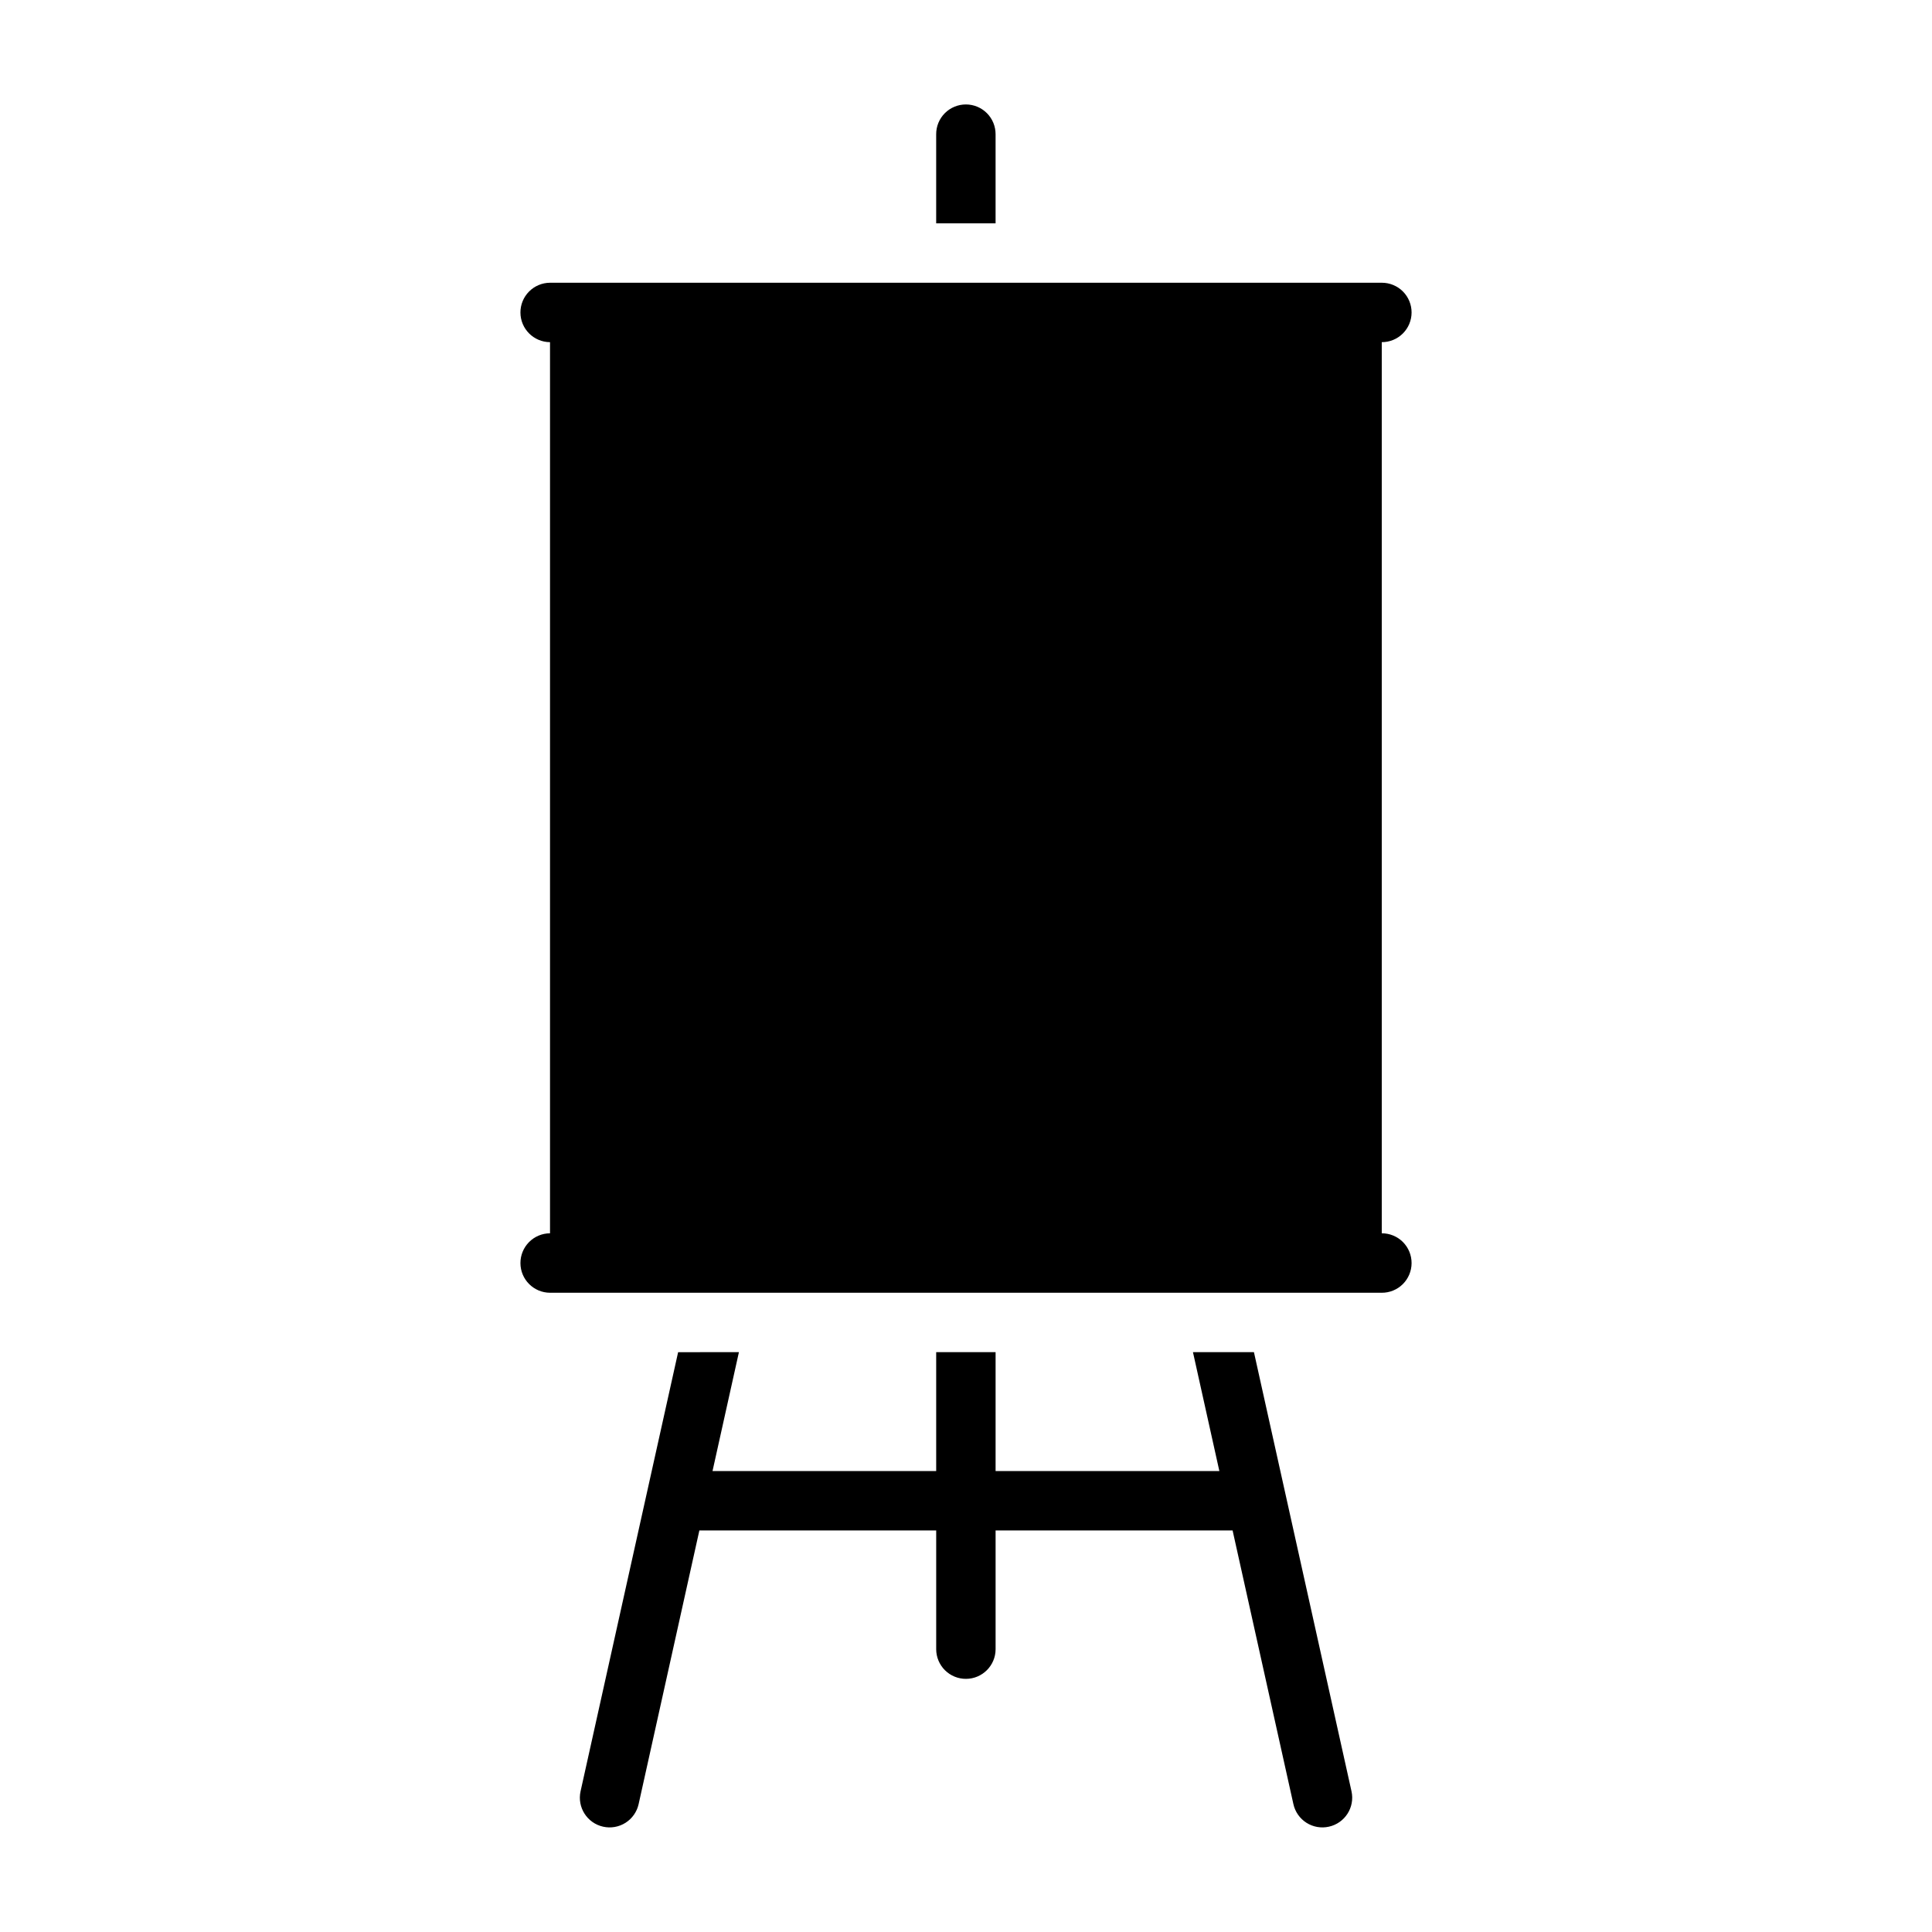
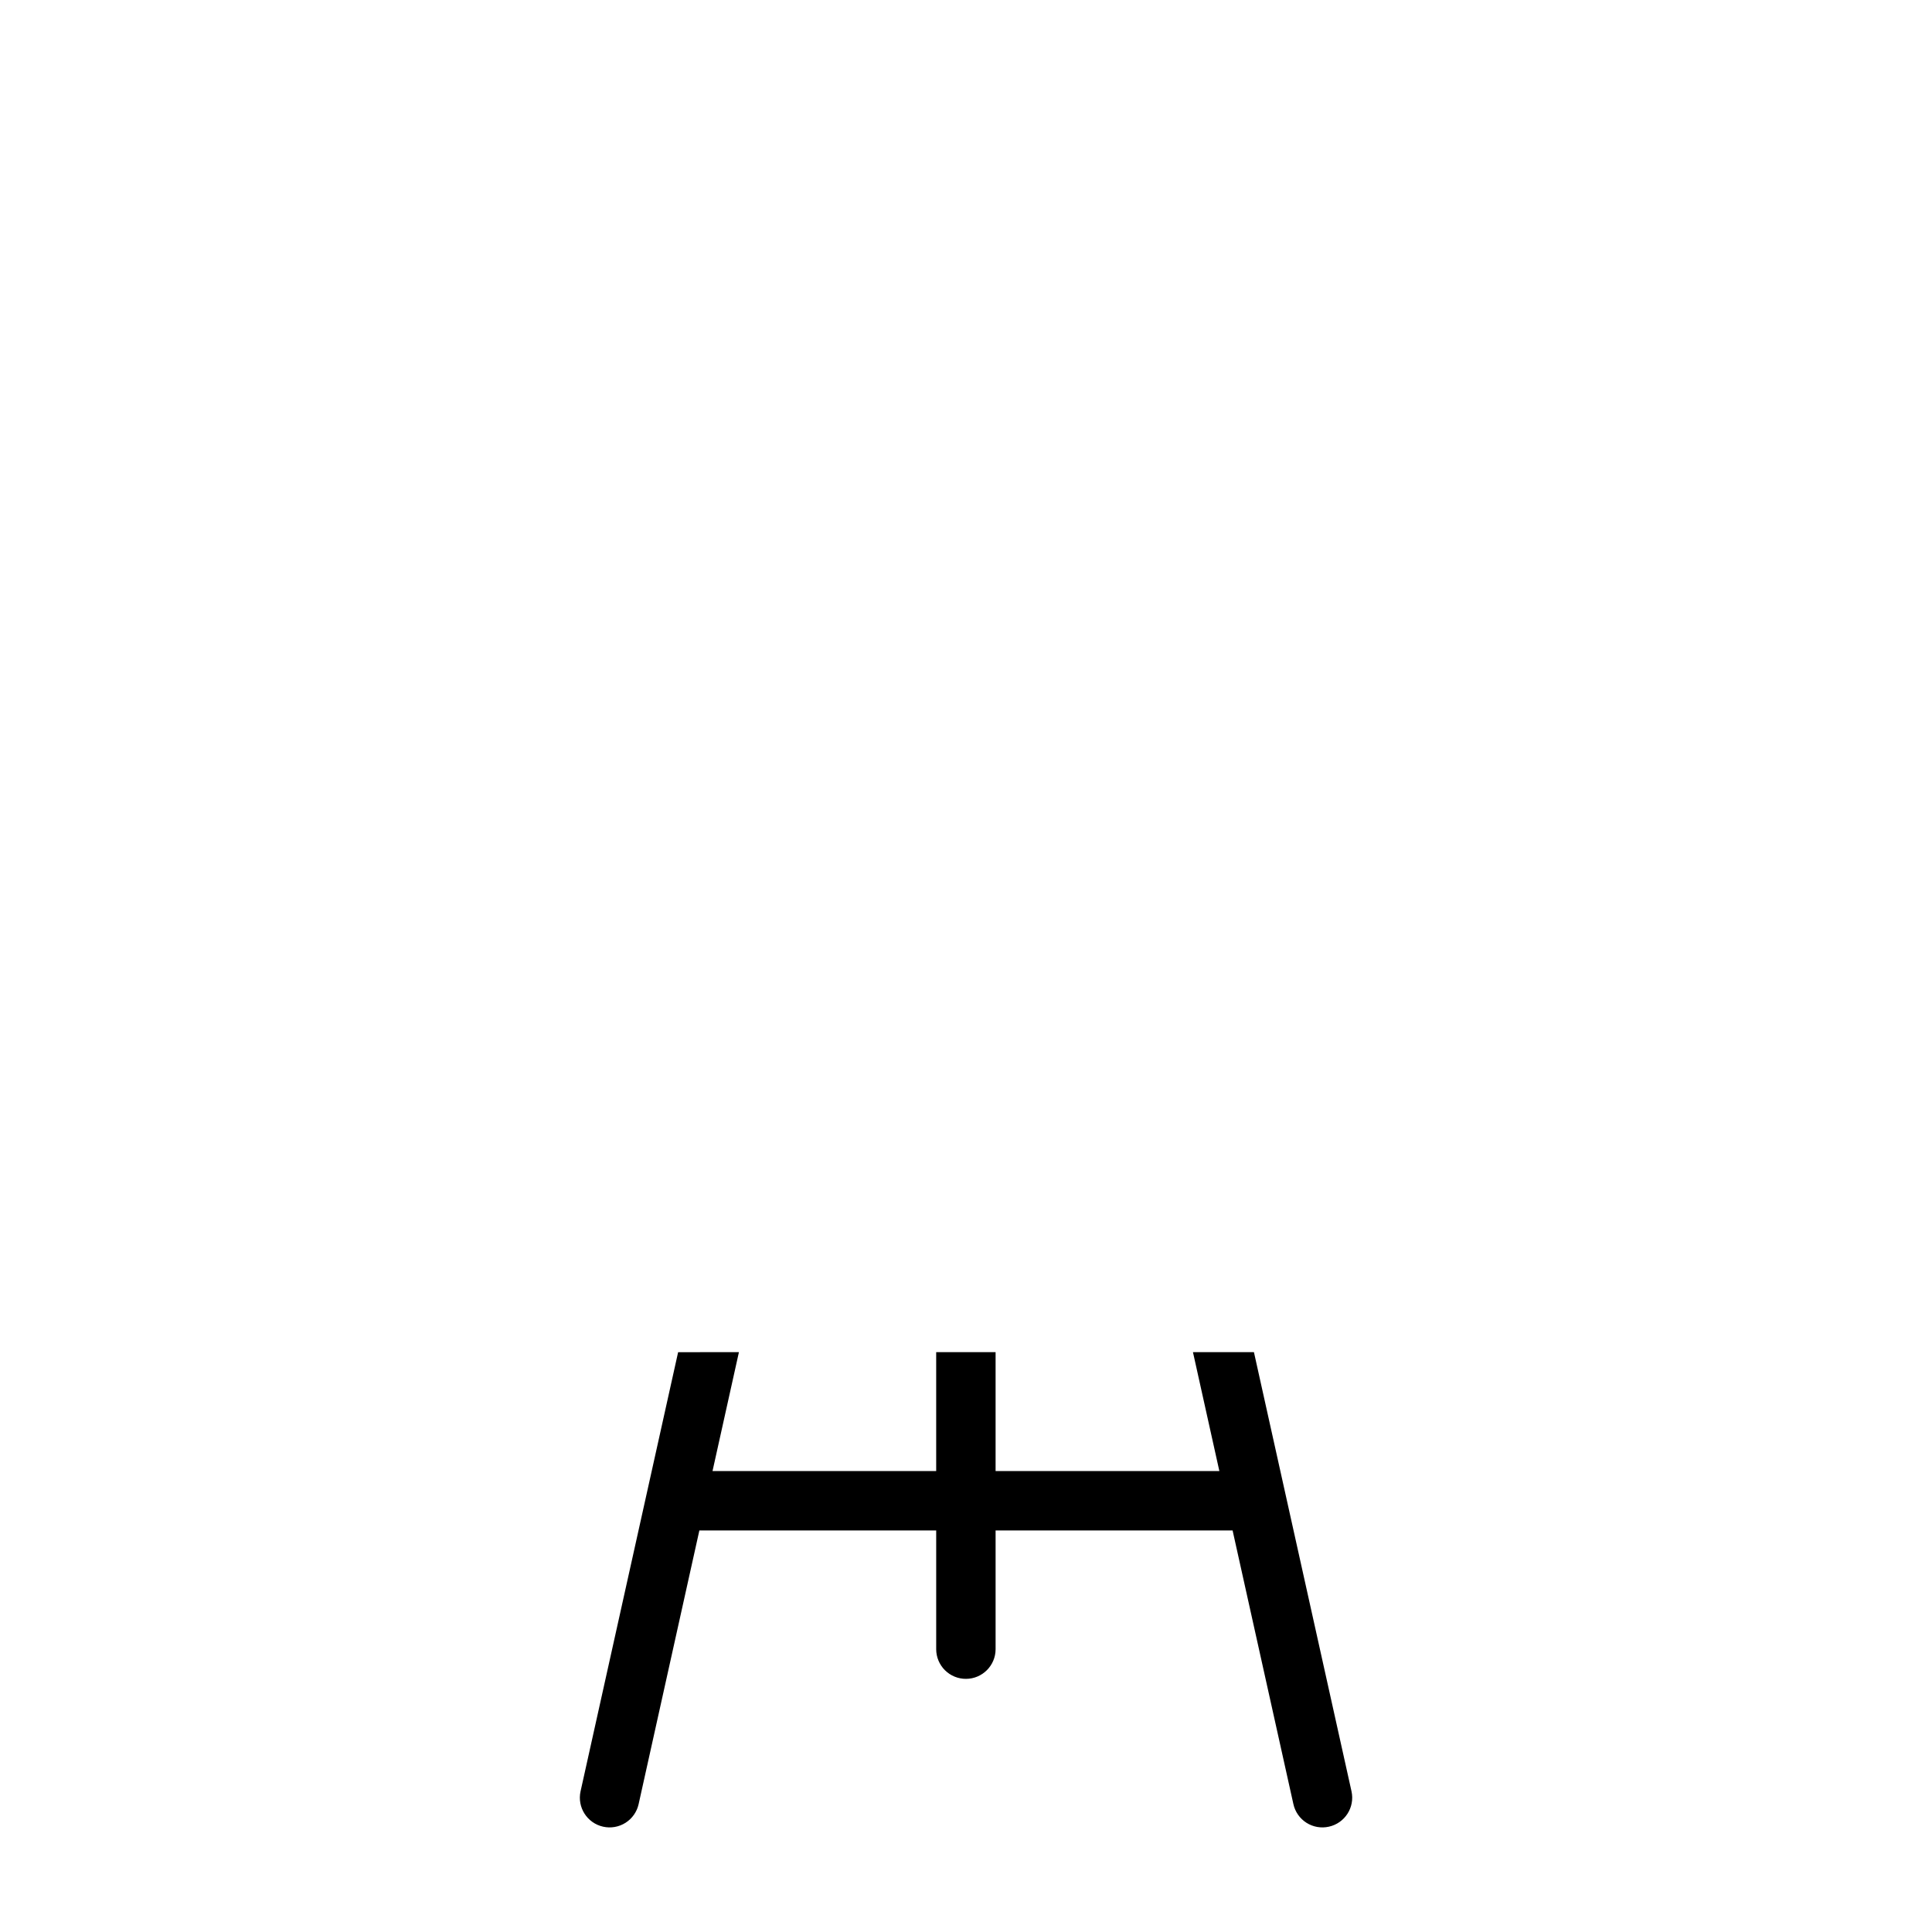
<svg xmlns="http://www.w3.org/2000/svg" fill="#000000" width="800px" height="800px" version="1.1" viewBox="144 144 512 512">
  <g>
-     <path d="m289.76 218.93c-2.086 0.008-4.086 0.848-5.555 2.328-1.473 1.48-2.293 3.488-2.285 5.574 0.016 4.324 3.519 7.824 7.84 7.844v236.16c-2.09 0.008-4.09 0.848-5.562 2.332-1.469 1.484-2.289 3.496-2.277 5.586 0.016 4.324 3.519 7.824 7.84 7.84h220.42c2.09 0.008 4.094-0.812 5.574-2.281 1.484-1.473 2.32-3.473 2.328-5.559 0.012-2.102-0.816-4.121-2.301-5.609-1.484-1.484-3.5-2.316-5.602-2.309v-236.16c2.09 0.008 4.094-0.816 5.574-2.285 1.484-1.469 2.32-3.469 2.328-5.559 0.008-2.098-0.82-4.113-2.305-5.598-1.484-1.48-3.5-2.312-5.598-2.305z" />
    <path d="m323.71 502.34-25.859 116.39v-0.004c-0.926 4.238 1.75 8.422 5.981 9.363 2.039 0.461 4.18 0.086 5.945-1.035 1.766-1.125 3.012-2.902 3.465-4.945l16.098-72.523h62.762v31.488c0.008 2.09 0.844 4.086 2.324 5.559 1.484 1.469 3.488 2.289 5.578 2.281 4.32-0.016 7.824-3.516 7.84-7.84v-31.488h62.809l16.113 72.523c0.449 2.043 1.695 3.82 3.461 4.945 1.766 1.121 3.906 1.496 5.945 1.035 4.238-0.934 6.922-5.121 5.996-9.363l-25.859-116.39h-16.16l6.996 31.504h-59.301v-31.504h-15.742v31.504h-59.273l6.996-31.504z" />
-     <path d="m400 171.68c-2.102-0.008-4.121 0.824-5.606 2.309-1.484 1.488-2.312 3.508-2.297 5.609v23.586h15.742v-23.586c0.012-2.09-0.809-4.102-2.277-5.586-1.473-1.484-3.473-2.324-5.562-2.332z" />
  </g>
</svg>